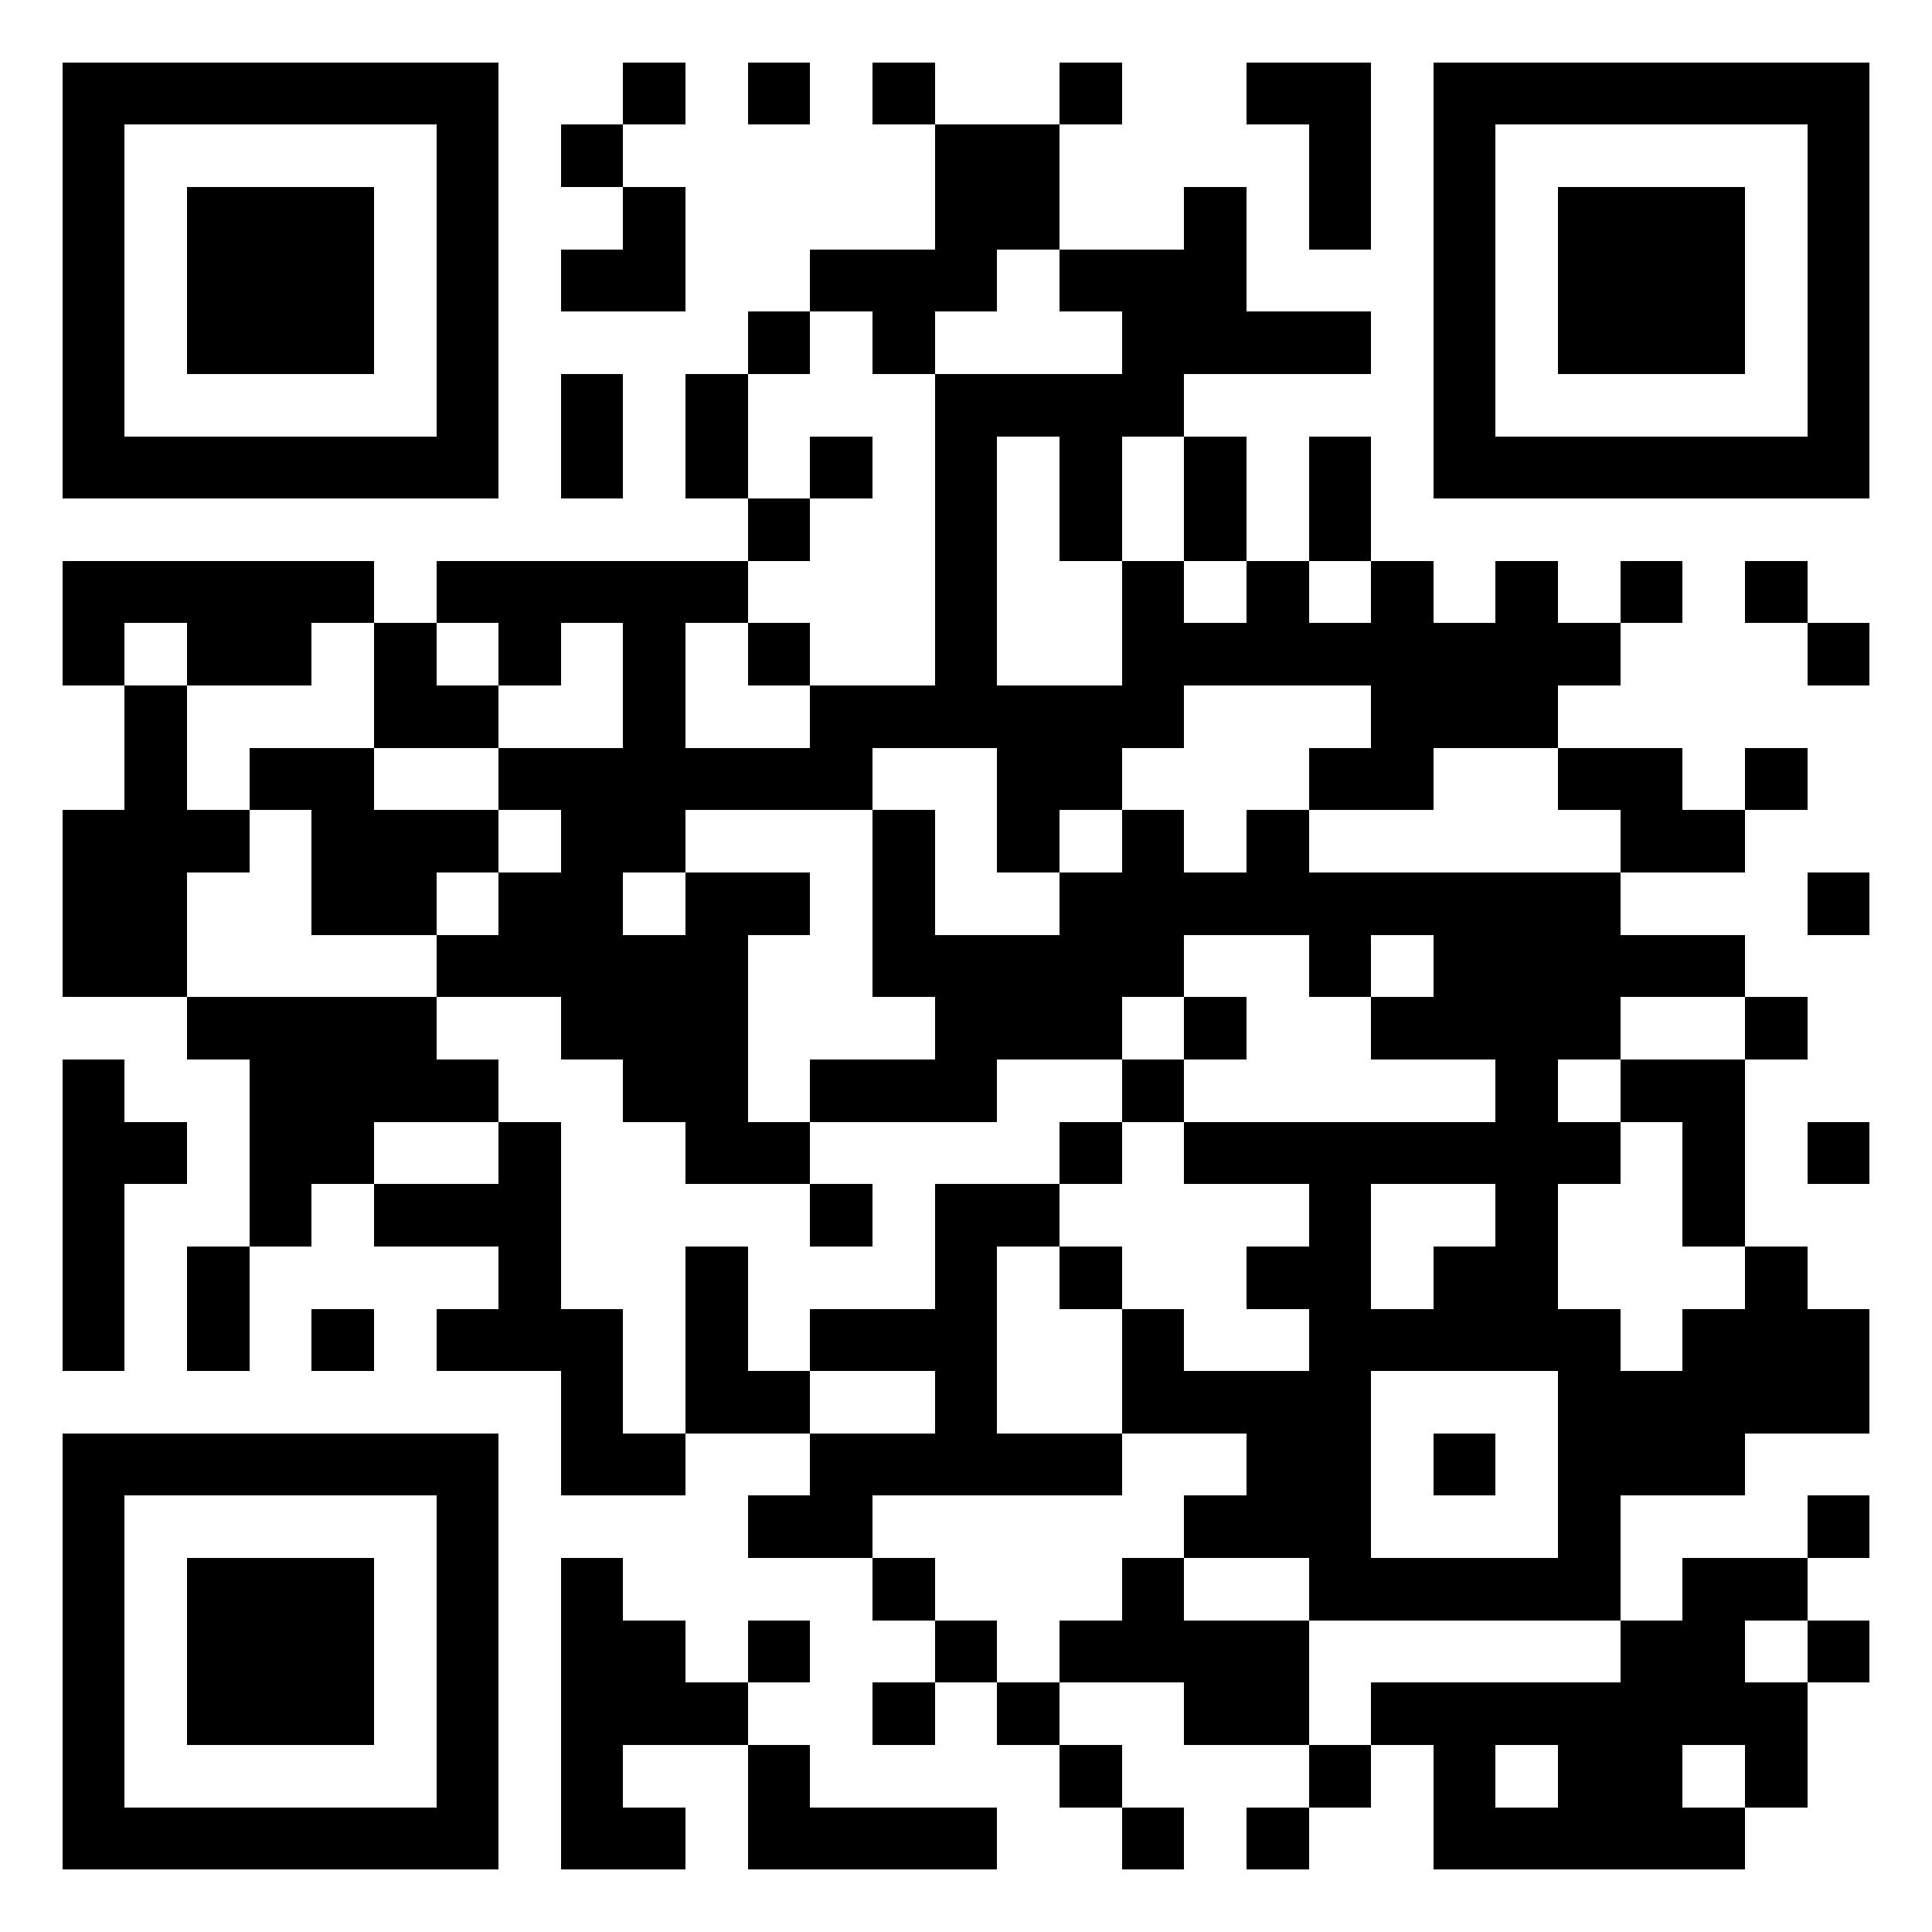
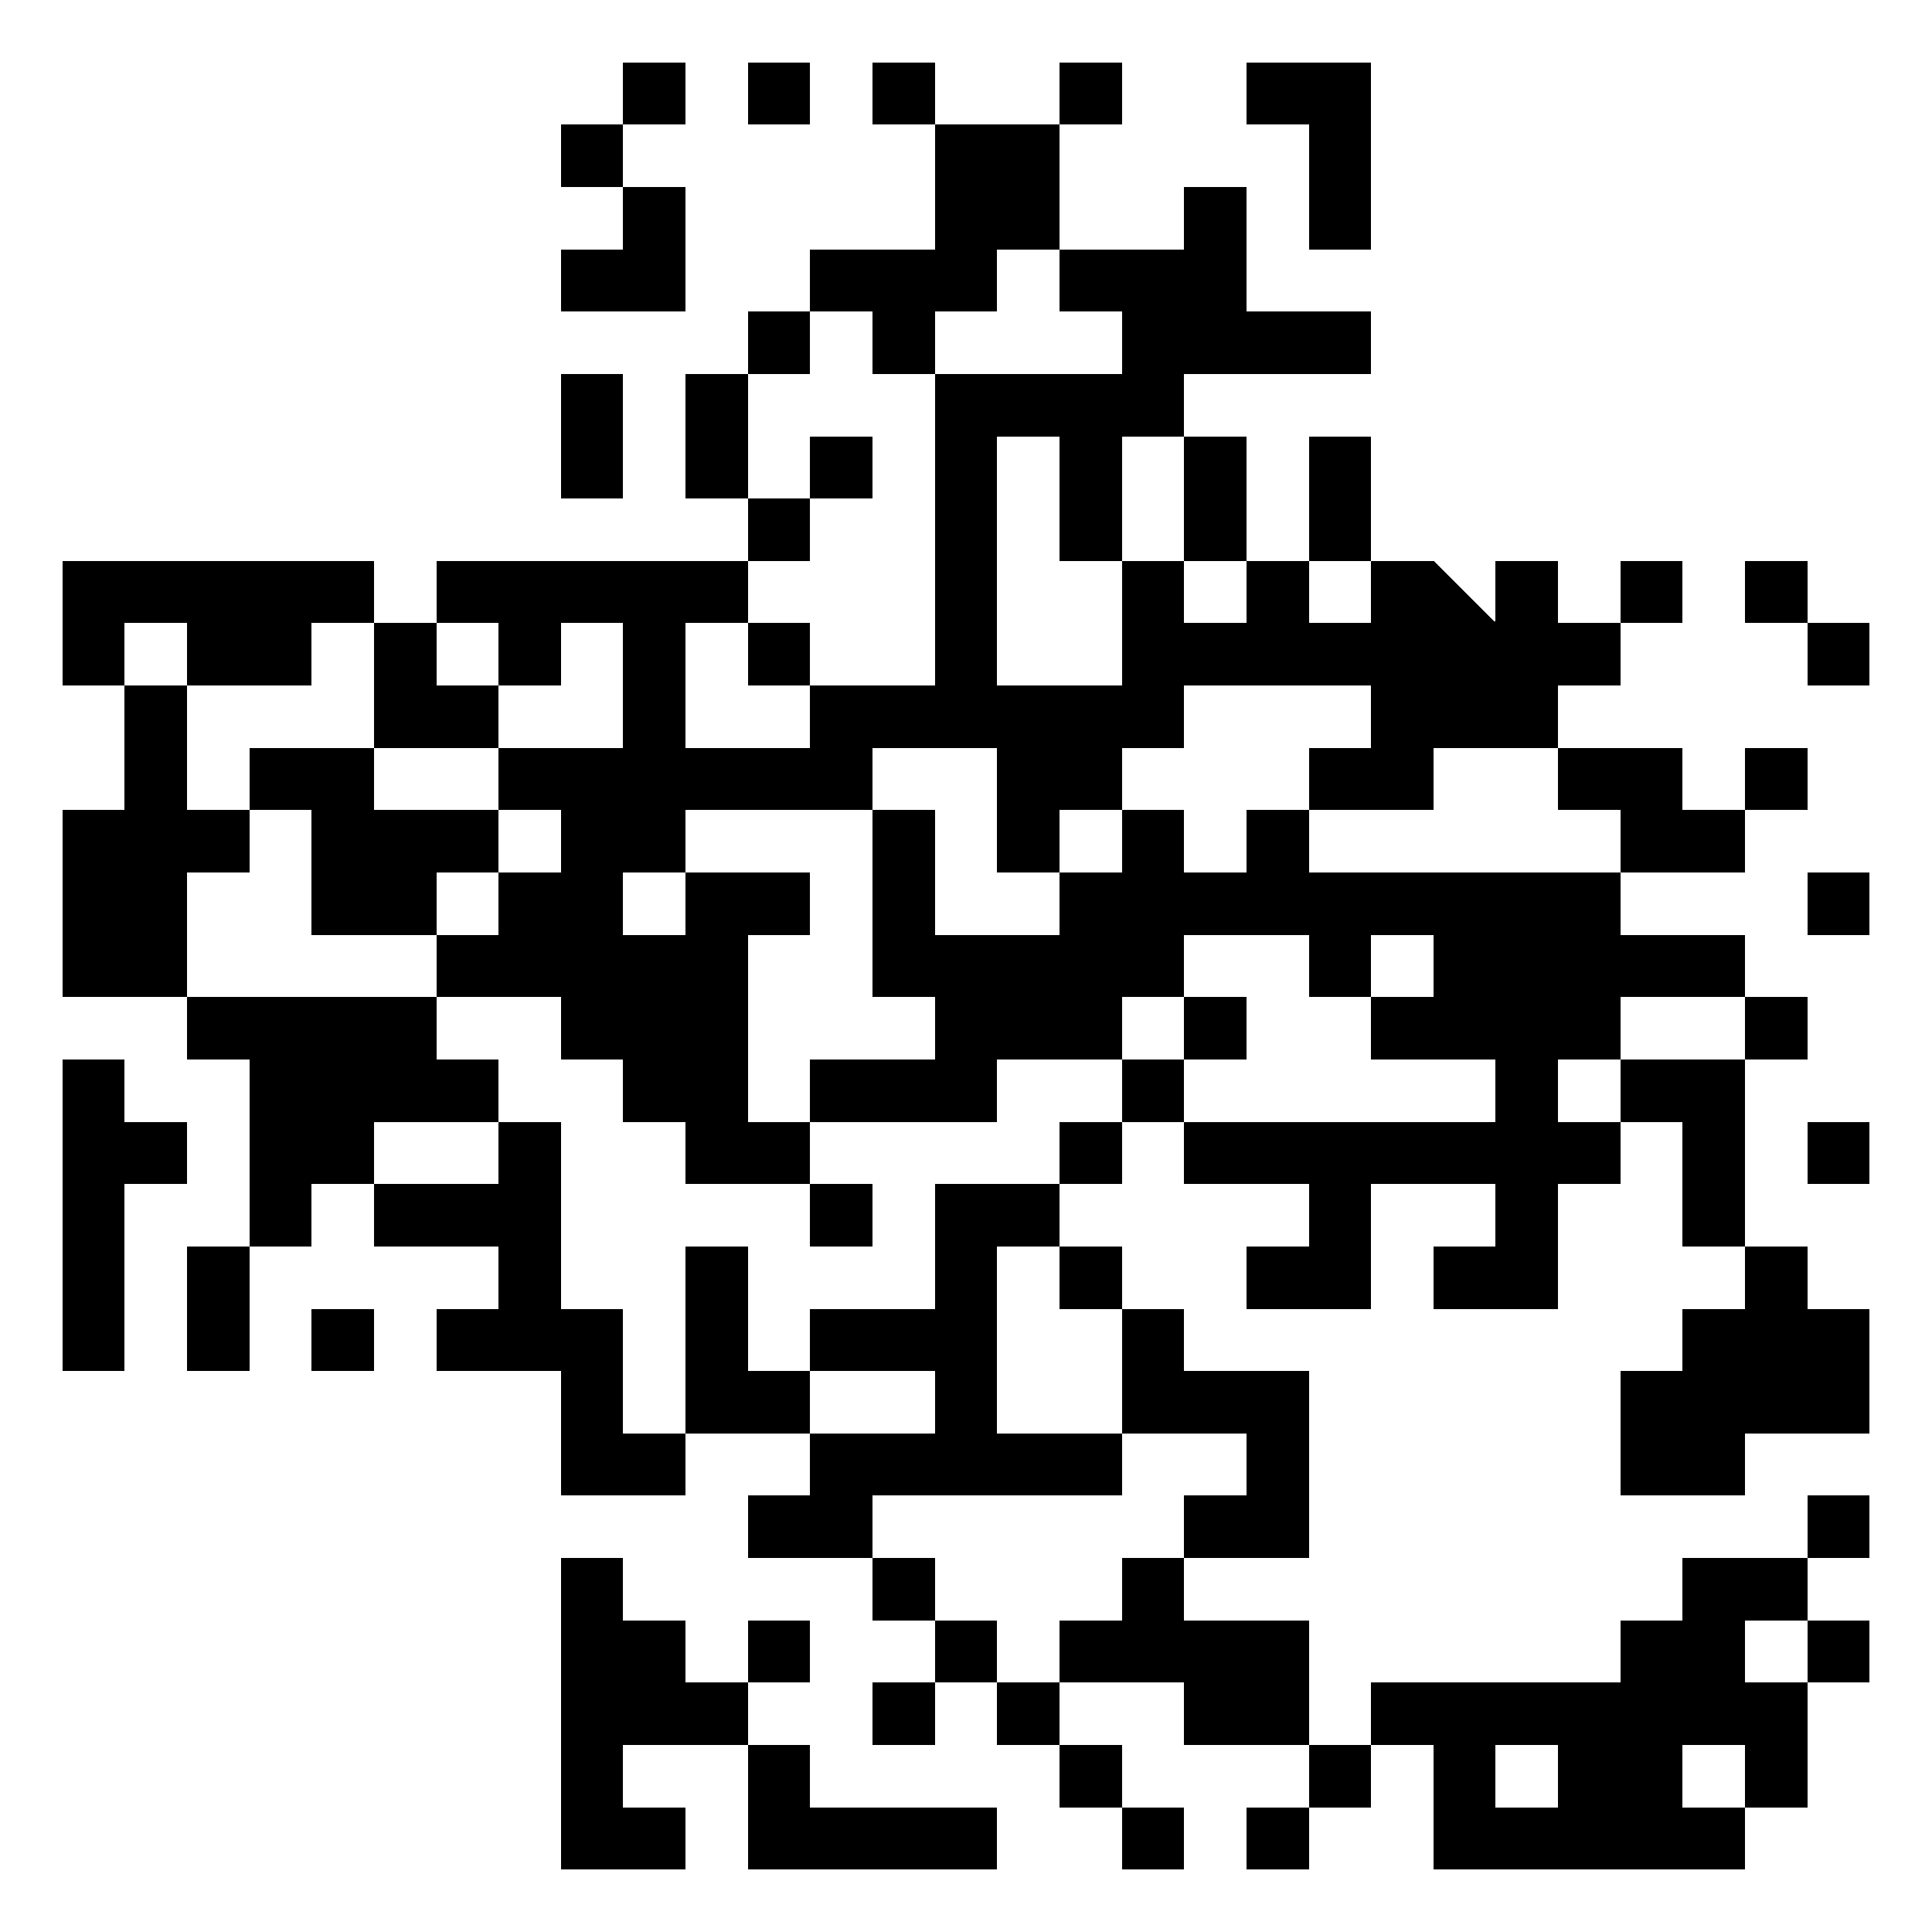
<svg xmlns="http://www.w3.org/2000/svg" width="200" height="200" viewBox="-1 -1 31 31" shape-rendering="crispEdges" id="qr code">
-   <rect id="qr background" fill-opacity="1" fill="rgb(255, 255, 255)" x="-1" y="-1" width="31" height="31" />
-   <path fill-opacity="1" fill="rgb(0, 0, 0)" id="qr dark pixels" fill-rule="evenodd" d="M 9 0 L 10 0 L 10 1 L 9 1 z M 11 0 L 12 0 L 12 1 L 11 1 z M 13 0 L 14 0 L 14 1 L 13 1 z M 16 0 L 17 0 L 17 1 L 16 1 z M 19 0 L 21 0 L 21 3 L 20 3 L 20 1 L 19 1 z M 8 1 L 9 1 L 9 2 L 8 2 z M 14 1 L 16 1 L 16 3 L 15 3 L 15 4 L 14 4 L 14 5 L 13 5 L 13 4 L 12 4 L 12 3 L 14 3 z M 9 2 L 10 2 L 10 4 L 8 4 L 8 3 L 9 3 z M 18 2 L 19 2 L 19 4 L 21 4 L 21 5 L 18 5 L 18 6 L 17 6 L 17 8 L 16 8 L 16 6 L 15 6 L 15 10 L 17 10 L 17 8 L 18 8 L 18 9 L 19 9 L 19 8 L 20 8 L 20 9 L 21 9 L 21 8 L 22 8 L 22 9 L 23 9 L 23 8 L 24 8 L 24 9 L 25 9 L 25 10 L 24 10 L 24 11 L 22 11 L 22 12 L 20 12 L 20 11 L 21 11 L 21 10 L 18 10 L 18 11 L 17 11 L 17 12 L 16 12 L 16 13 L 15 13 L 15 11 L 13 11 L 13 12 L 10 12 L 10 13 L 9 13 L 9 14 L 10 14 L 10 13 L 12 13 L 12 14 L 11 14 L 11 17 L 12 17 L 12 18 L 10 18 L 10 17 L 9 17 L 9 16 L 8 16 L 8 15 L 6 15 L 6 14 L 7 14 L 7 13 L 8 13 L 8 12 L 7 12 L 7 11 L 9 11 L 9 9 L 8 9 L 8 10 L 7 10 L 7 9 L 6 9 L 6 8 L 11 8 L 11 9 L 10 9 L 10 11 L 12 11 L 12 10 L 14 10 L 14 5 L 17 5 L 17 4 L 16 4 L 16 3 L 18 3 z M 11 4 L 12 4 L 12 5 L 11 5 z M 8 5 L 9 5 L 9 7 L 8 7 z M 10 5 L 11 5 L 11 7 L 10 7 z M 12 6 L 13 6 L 13 7 L 12 7 z M 18 6 L 19 6 L 19 8 L 18 8 z M 20 6 L 21 6 L 21 8 L 20 8 z M 11 7 L 12 7 L 12 8 L 11 8 z M 0 8 L 5 8 L 5 9 L 4 9 L 4 10 L 2 10 L 2 9 L 1 9 L 1 10 L 0 10 z M 25 8 L 26 8 L 26 9 L 25 9 z M 27 8 L 28 8 L 28 9 L 27 9 z M 5 9 L 6 9 L 6 10 L 7 10 L 7 11 L 5 11 z M 11 9 L 12 9 L 12 10 L 11 10 z M 28 9 L 29 9 L 29 10 L 28 10 z M 1 10 L 2 10 L 2 12 L 3 12 L 3 13 L 2 13 L 2 15 L 0 15 L 0 12 L 1 12 z M 3 11 L 5 11 L 5 12 L 7 12 L 7 13 L 6 13 L 6 14 L 4 14 L 4 12 L 3 12 z M 24 11 L 26 11 L 26 12 L 27 12 L 27 13 L 25 13 L 25 12 L 24 12 z M 27 11 L 28 11 L 28 12 L 27 12 z M 13 12 L 14 12 L 14 14 L 16 14 L 16 13 L 17 13 L 17 12 L 18 12 L 18 13 L 19 13 L 19 12 L 20 12 L 20 13 L 25 13 L 25 14 L 27 14 L 27 15 L 25 15 L 25 16 L 24 16 L 24 17 L 25 17 L 25 18 L 24 18 L 24 20 L 22 20 L 22 19 L 23 19 L 23 18 L 21 18 L 21 20 L 19 20 L 19 19 L 20 19 L 20 18 L 18 18 L 18 17 L 23 17 L 23 16 L 21 16 L 21 15 L 22 15 L 22 14 L 21 14 L 21 15 L 20 15 L 20 14 L 18 14 L 18 15 L 17 15 L 17 16 L 15 16 L 15 17 L 12 17 L 12 16 L 14 16 L 14 15 L 13 15 z M 28 13 L 29 13 L 29 14 L 28 14 z M 2 15 L 6 15 L 6 16 L 7 16 L 7 17 L 5 17 L 5 18 L 4 18 L 4 19 L 3 19 L 3 16 L 2 16 z M 18 15 L 19 15 L 19 16 L 18 16 z M 27 15 L 28 15 L 28 16 L 27 16 z M 0 16 L 1 16 L 1 17 L 2 17 L 2 18 L 1 18 L 1 21 L 0 21 z M 17 16 L 18 16 L 18 17 L 17 17 z M 25 16 L 27 16 L 27 19 L 26 19 L 26 17 L 25 17 z M 7 17 L 8 17 L 8 20 L 9 20 L 9 22 L 10 22 L 10 23 L 8 23 L 8 21 L 6 21 L 6 20 L 7 20 L 7 19 L 5 19 L 5 18 L 7 18 z M 16 17 L 17 17 L 17 18 L 16 18 z M 28 17 L 29 17 L 29 18 L 28 18 z M 12 18 L 13 18 L 13 19 L 12 19 z M 14 18 L 16 18 L 16 19 L 15 19 L 15 22 L 17 22 L 17 23 L 13 23 L 13 24 L 11 24 L 11 23 L 12 23 L 12 22 L 14 22 L 14 21 L 12 21 L 12 20 L 14 20 z M 2 19 L 3 19 L 3 21 L 2 21 z M 10 19 L 11 19 L 11 21 L 12 21 L 12 22 L 10 22 z M 16 19 L 17 19 L 17 20 L 16 20 z M 27 19 L 28 19 L 28 20 L 29 20 L 29 22 L 27 22 L 27 23 L 25 23 L 25 21 L 26 21 L 26 20 L 27 20 z M 4 20 L 5 20 L 5 21 L 4 21 z M 17 20 L 18 20 L 18 21 L 20 21 L 20 24 L 18 24 L 18 23 L 19 23 L 19 22 L 17 22 z M 28 23 L 29 23 L 29 24 L 28 24 z M 8 24 L 9 24 L 9 25 L 10 25 L 10 26 L 11 26 L 11 27 L 9 27 L 9 28 L 10 28 L 10 29 L 8 29 z M 13 24 L 14 24 L 14 25 L 13 25 z M 17 24 L 18 24 L 18 25 L 20 25 L 20 27 L 18 27 L 18 26 L 16 26 L 16 25 L 17 25 z M 26 24 L 28 24 L 28 25 L 27 25 L 27 26 L 28 26 L 28 28 L 27 28 L 27 27 L 26 27 L 26 28 L 27 28 L 27 29 L 22 29 L 22 27 L 21 27 L 21 26 L 25 26 L 25 25 L 26 25 zM 23 27 L 24 27 L 24 28 L 23 28 z M 11 25 L 12 25 L 12 26 L 11 26 z M 14 25 L 15 25 L 15 26 L 14 26 z M 28 25 L 29 25 L 29 26 L 28 26 z M 13 26 L 14 26 L 14 27 L 13 27 z M 15 26 L 16 26 L 16 27 L 15 27 z M 11 27 L 12 27 L 12 28 L 15 28 L 15 29 L 11 29 z M 16 27 L 17 27 L 17 28 L 16 28 z M 20 27 L 21 27 L 21 28 L 20 28 z M 17 28 L 18 28 L 18 29 L 17 29 z M 19 28 L 20 28 L 20 29 L 19 29 z" />
-   <path id="qr squares" d="M0,0h7h0v0v7v0h0h-7h0v0v-7v0h0zM1,1h5h0v0v5v0h0h-5h0v0v-5v0h0zM2,2h3h0v0v3v0h0h-3h0v0v-3v0h0z M22,0h7h0v0v7v0h0h-7h0v0v-7v0h0zM23,1h5h0v0v5v0h0h-5h0v0v-5v0h0zM24,2h3h0v0v3v0h0h-3h0v0v-3v0h0z M0,22h7h0v0v7v0h0h-7h0v0v-7v0h0zM1,23h5h0v0v5v0h0h-5h0v0v-5v0h0zM2,24h3h0v0v3v0h0h-3h0v0v-3v0h0zM20,20h5h0v0v5v0h0h-5h0v0v-5v0h0zM21,21h3h0v0v3v0h0h-3h0v0v-3v0h0zM22,22h1h0v0v1v0h0h-1h0v0v-1v0h0z" fill-rule="evenodd" fill-opacity="1" fill="rgb(0, 0, 0)" />
+   <path fill-opacity="1" fill="rgb(0, 0, 0)" id="qr dark pixels" fill-rule="evenodd" d="M 9 0 L 10 0 L 10 1 L 9 1 z M 11 0 L 12 0 L 12 1 L 11 1 z M 13 0 L 14 0 L 14 1 L 13 1 z M 16 0 L 17 0 L 17 1 L 16 1 z M 19 0 L 21 0 L 21 3 L 20 3 L 20 1 L 19 1 z M 8 1 L 9 1 L 9 2 L 8 2 z M 14 1 L 16 1 L 16 3 L 15 3 L 15 4 L 14 4 L 14 5 L 13 5 L 13 4 L 12 4 L 12 3 L 14 3 z M 9 2 L 10 2 L 10 4 L 8 4 L 8 3 L 9 3 z M 18 2 L 19 2 L 19 4 L 21 4 L 21 5 L 18 5 L 18 6 L 17 6 L 17 8 L 16 8 L 16 6 L 15 6 L 15 10 L 17 10 L 17 8 L 18 8 L 18 9 L 19 9 L 19 8 L 20 8 L 20 9 L 21 9 L 21 8 L 22 8 L 23 9 L 23 8 L 24 8 L 24 9 L 25 9 L 25 10 L 24 10 L 24 11 L 22 11 L 22 12 L 20 12 L 20 11 L 21 11 L 21 10 L 18 10 L 18 11 L 17 11 L 17 12 L 16 12 L 16 13 L 15 13 L 15 11 L 13 11 L 13 12 L 10 12 L 10 13 L 9 13 L 9 14 L 10 14 L 10 13 L 12 13 L 12 14 L 11 14 L 11 17 L 12 17 L 12 18 L 10 18 L 10 17 L 9 17 L 9 16 L 8 16 L 8 15 L 6 15 L 6 14 L 7 14 L 7 13 L 8 13 L 8 12 L 7 12 L 7 11 L 9 11 L 9 9 L 8 9 L 8 10 L 7 10 L 7 9 L 6 9 L 6 8 L 11 8 L 11 9 L 10 9 L 10 11 L 12 11 L 12 10 L 14 10 L 14 5 L 17 5 L 17 4 L 16 4 L 16 3 L 18 3 z M 11 4 L 12 4 L 12 5 L 11 5 z M 8 5 L 9 5 L 9 7 L 8 7 z M 10 5 L 11 5 L 11 7 L 10 7 z M 12 6 L 13 6 L 13 7 L 12 7 z M 18 6 L 19 6 L 19 8 L 18 8 z M 20 6 L 21 6 L 21 8 L 20 8 z M 11 7 L 12 7 L 12 8 L 11 8 z M 0 8 L 5 8 L 5 9 L 4 9 L 4 10 L 2 10 L 2 9 L 1 9 L 1 10 L 0 10 z M 25 8 L 26 8 L 26 9 L 25 9 z M 27 8 L 28 8 L 28 9 L 27 9 z M 5 9 L 6 9 L 6 10 L 7 10 L 7 11 L 5 11 z M 11 9 L 12 9 L 12 10 L 11 10 z M 28 9 L 29 9 L 29 10 L 28 10 z M 1 10 L 2 10 L 2 12 L 3 12 L 3 13 L 2 13 L 2 15 L 0 15 L 0 12 L 1 12 z M 3 11 L 5 11 L 5 12 L 7 12 L 7 13 L 6 13 L 6 14 L 4 14 L 4 12 L 3 12 z M 24 11 L 26 11 L 26 12 L 27 12 L 27 13 L 25 13 L 25 12 L 24 12 z M 27 11 L 28 11 L 28 12 L 27 12 z M 13 12 L 14 12 L 14 14 L 16 14 L 16 13 L 17 13 L 17 12 L 18 12 L 18 13 L 19 13 L 19 12 L 20 12 L 20 13 L 25 13 L 25 14 L 27 14 L 27 15 L 25 15 L 25 16 L 24 16 L 24 17 L 25 17 L 25 18 L 24 18 L 24 20 L 22 20 L 22 19 L 23 19 L 23 18 L 21 18 L 21 20 L 19 20 L 19 19 L 20 19 L 20 18 L 18 18 L 18 17 L 23 17 L 23 16 L 21 16 L 21 15 L 22 15 L 22 14 L 21 14 L 21 15 L 20 15 L 20 14 L 18 14 L 18 15 L 17 15 L 17 16 L 15 16 L 15 17 L 12 17 L 12 16 L 14 16 L 14 15 L 13 15 z M 28 13 L 29 13 L 29 14 L 28 14 z M 2 15 L 6 15 L 6 16 L 7 16 L 7 17 L 5 17 L 5 18 L 4 18 L 4 19 L 3 19 L 3 16 L 2 16 z M 18 15 L 19 15 L 19 16 L 18 16 z M 27 15 L 28 15 L 28 16 L 27 16 z M 0 16 L 1 16 L 1 17 L 2 17 L 2 18 L 1 18 L 1 21 L 0 21 z M 17 16 L 18 16 L 18 17 L 17 17 z M 25 16 L 27 16 L 27 19 L 26 19 L 26 17 L 25 17 z M 7 17 L 8 17 L 8 20 L 9 20 L 9 22 L 10 22 L 10 23 L 8 23 L 8 21 L 6 21 L 6 20 L 7 20 L 7 19 L 5 19 L 5 18 L 7 18 z M 16 17 L 17 17 L 17 18 L 16 18 z M 28 17 L 29 17 L 29 18 L 28 18 z M 12 18 L 13 18 L 13 19 L 12 19 z M 14 18 L 16 18 L 16 19 L 15 19 L 15 22 L 17 22 L 17 23 L 13 23 L 13 24 L 11 24 L 11 23 L 12 23 L 12 22 L 14 22 L 14 21 L 12 21 L 12 20 L 14 20 z M 2 19 L 3 19 L 3 21 L 2 21 z M 10 19 L 11 19 L 11 21 L 12 21 L 12 22 L 10 22 z M 16 19 L 17 19 L 17 20 L 16 20 z M 27 19 L 28 19 L 28 20 L 29 20 L 29 22 L 27 22 L 27 23 L 25 23 L 25 21 L 26 21 L 26 20 L 27 20 z M 4 20 L 5 20 L 5 21 L 4 21 z M 17 20 L 18 20 L 18 21 L 20 21 L 20 24 L 18 24 L 18 23 L 19 23 L 19 22 L 17 22 z M 28 23 L 29 23 L 29 24 L 28 24 z M 8 24 L 9 24 L 9 25 L 10 25 L 10 26 L 11 26 L 11 27 L 9 27 L 9 28 L 10 28 L 10 29 L 8 29 z M 13 24 L 14 24 L 14 25 L 13 25 z M 17 24 L 18 24 L 18 25 L 20 25 L 20 27 L 18 27 L 18 26 L 16 26 L 16 25 L 17 25 z M 26 24 L 28 24 L 28 25 L 27 25 L 27 26 L 28 26 L 28 28 L 27 28 L 27 27 L 26 27 L 26 28 L 27 28 L 27 29 L 22 29 L 22 27 L 21 27 L 21 26 L 25 26 L 25 25 L 26 25 zM 23 27 L 24 27 L 24 28 L 23 28 z M 11 25 L 12 25 L 12 26 L 11 26 z M 14 25 L 15 25 L 15 26 L 14 26 z M 28 25 L 29 25 L 29 26 L 28 26 z M 13 26 L 14 26 L 14 27 L 13 27 z M 15 26 L 16 26 L 16 27 L 15 27 z M 11 27 L 12 27 L 12 28 L 15 28 L 15 29 L 11 29 z M 16 27 L 17 27 L 17 28 L 16 28 z M 20 27 L 21 27 L 21 28 L 20 28 z M 17 28 L 18 28 L 18 29 L 17 29 z M 19 28 L 20 28 L 20 29 L 19 29 z" />
</svg>